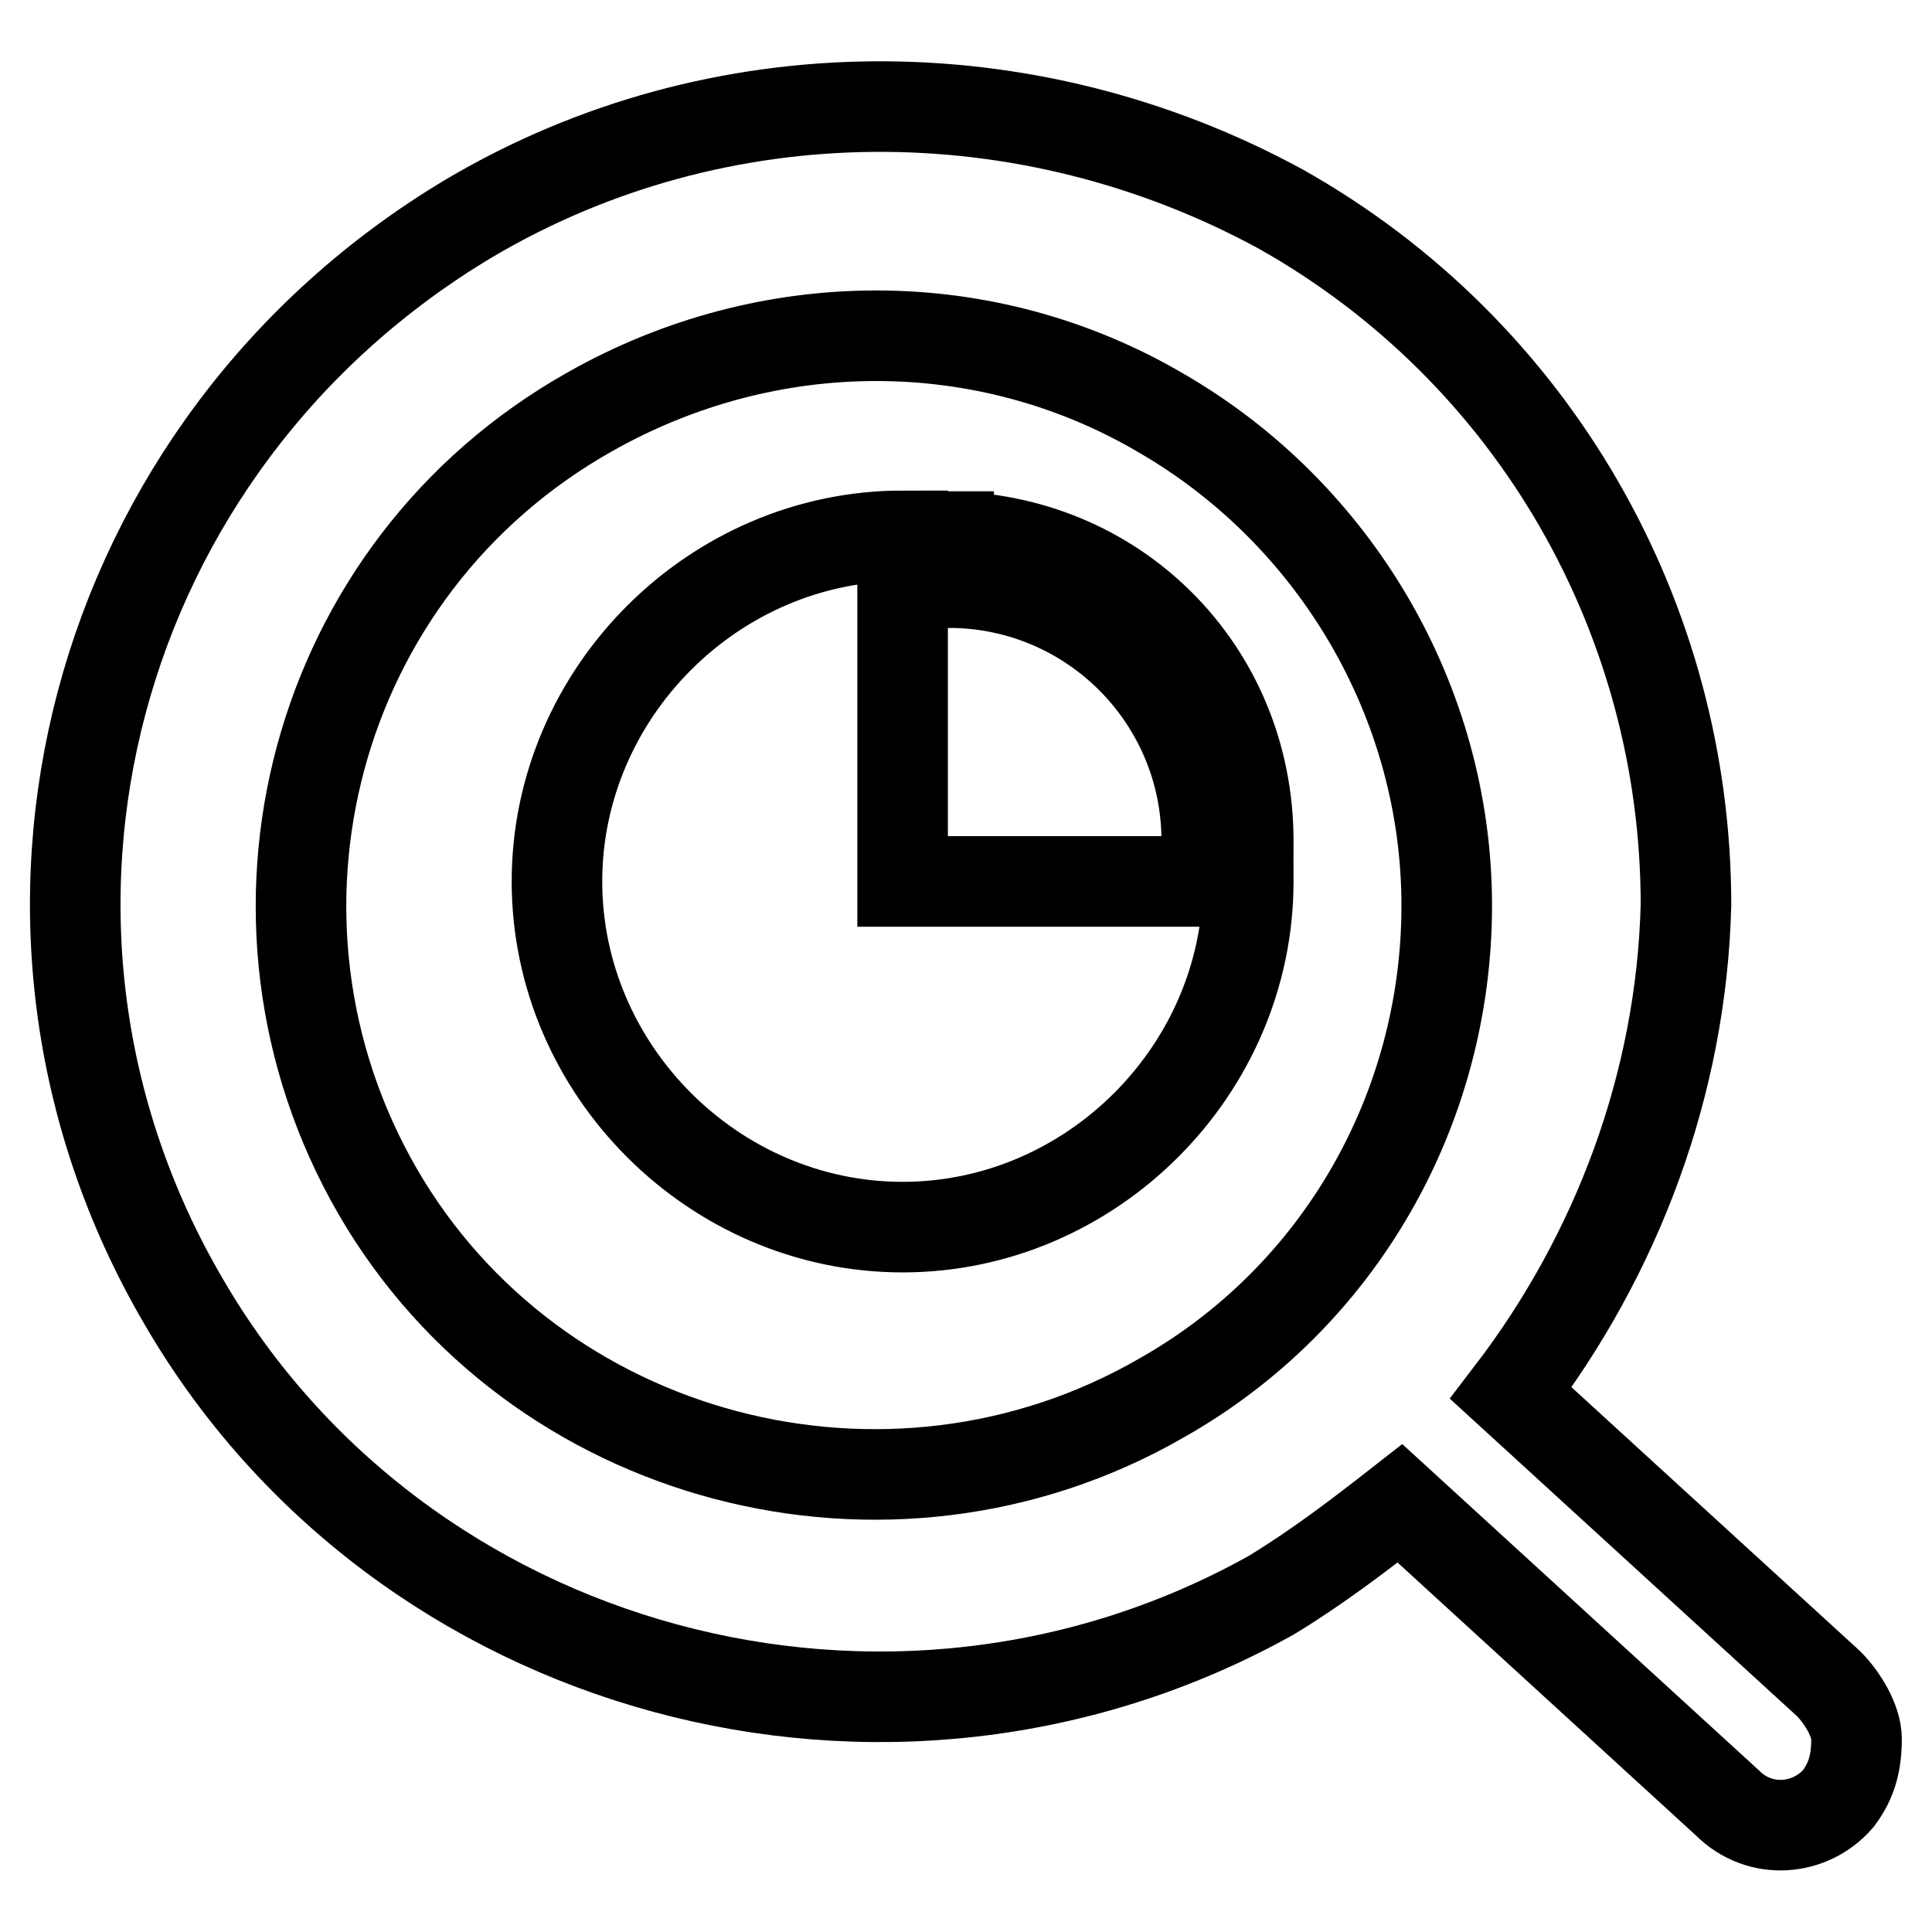
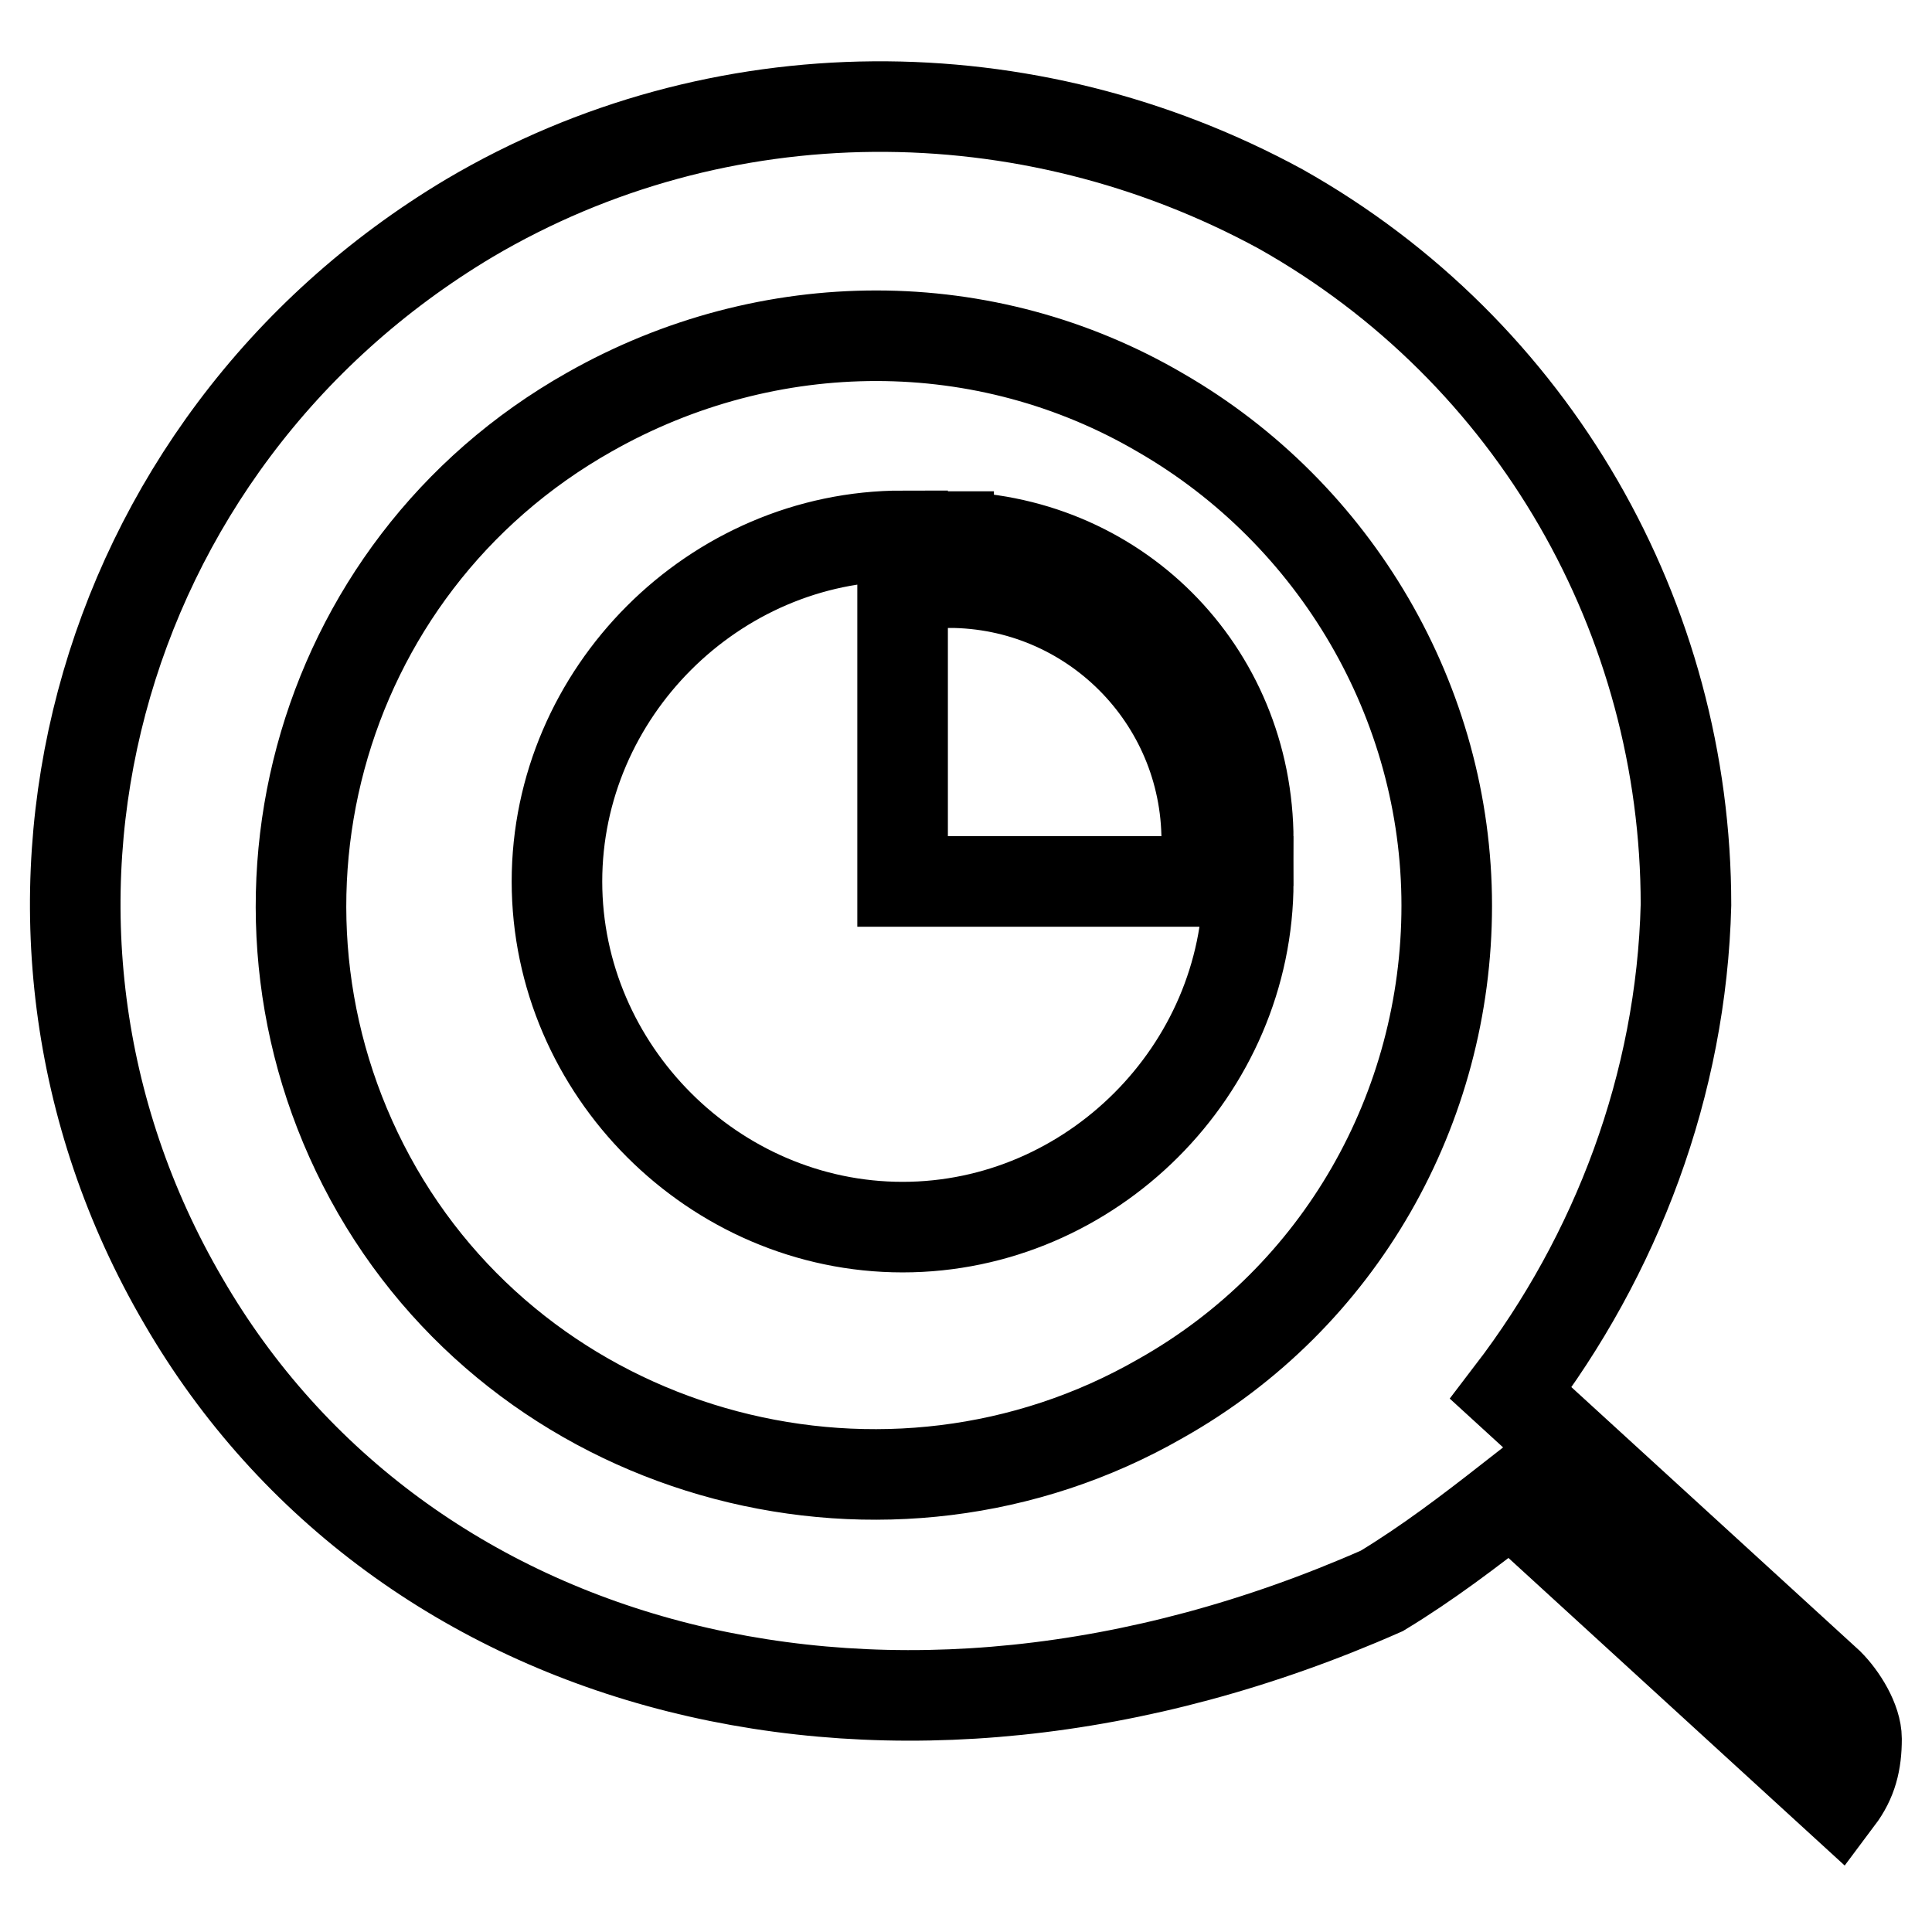
<svg xmlns="http://www.w3.org/2000/svg" version="1.1" x="0px" y="0px" viewBox="0 0 256 256" enable-background="new 0 0 256 256" xml:space="preserve">
  <g>
-     <path stroke-width="12" fill-opacity="0" stroke="#000000" d="M200.2,184.6l42.1,38.5c1.8,1.8,3.7,4.9,3.7,7.3c0,3.1-0.6,5.5-2.4,7.9c-3.7,4.3-10.4,4.9-14.7,0.6 l-43.4-39.7c-5.5,4.3-11,8.5-17.1,12.2C117.8,239.6,53,221.9,24.3,172.4C-5,122.3,12.1,58.8,62.2,28.9c33-19.5,73.9-19.5,107.5-1.2 c33.6,18.9,53.7,54.3,53.7,92.2C222.8,143.7,214.2,166.3,200.2,184.6z M78.1,54.6C41.4,75.3,29.2,121.7,50,157.8 c20.8,36,67.8,48.2,103.8,27.5c23.8-13.4,37.9-38.5,37.9-65.3c0-26.9-14.7-51.9-37.9-65.3C130.6,41.1,101.9,41.1,78.1,54.6 L78.1,54.6z M119.6,116.8h45.8c0,25-20.8,45.8-45.8,45.8c-25,0-45.8-20.8-45.8-45.8c0-25,20.8-45.8,45.8-45.8V116.8z M125.1,71.1 c22.6,0,40.3,17.7,40.3,40.3h-5.5c0-18.9-15.3-34.2-34.2-34.2v-6.1H125.1z" />
+     <path stroke-width="12" fill-opacity="0" stroke="#000000" d="M200.2,184.6l42.1,38.5c1.8,1.8,3.7,4.9,3.7,7.3c0,3.1-0.6,5.5-2.4,7.9l-43.4-39.7c-5.5,4.3-11,8.5-17.1,12.2C117.8,239.6,53,221.9,24.3,172.4C-5,122.3,12.1,58.8,62.2,28.9c33-19.5,73.9-19.5,107.5-1.2 c33.6,18.9,53.7,54.3,53.7,92.2C222.8,143.7,214.2,166.3,200.2,184.6z M78.1,54.6C41.4,75.3,29.2,121.7,50,157.8 c20.8,36,67.8,48.2,103.8,27.5c23.8-13.4,37.9-38.5,37.9-65.3c0-26.9-14.7-51.9-37.9-65.3C130.6,41.1,101.9,41.1,78.1,54.6 L78.1,54.6z M119.6,116.8h45.8c0,25-20.8,45.8-45.8,45.8c-25,0-45.8-20.8-45.8-45.8c0-25,20.8-45.8,45.8-45.8V116.8z M125.1,71.1 c22.6,0,40.3,17.7,40.3,40.3h-5.5c0-18.9-15.3-34.2-34.2-34.2v-6.1H125.1z" />
  </g>
</svg>